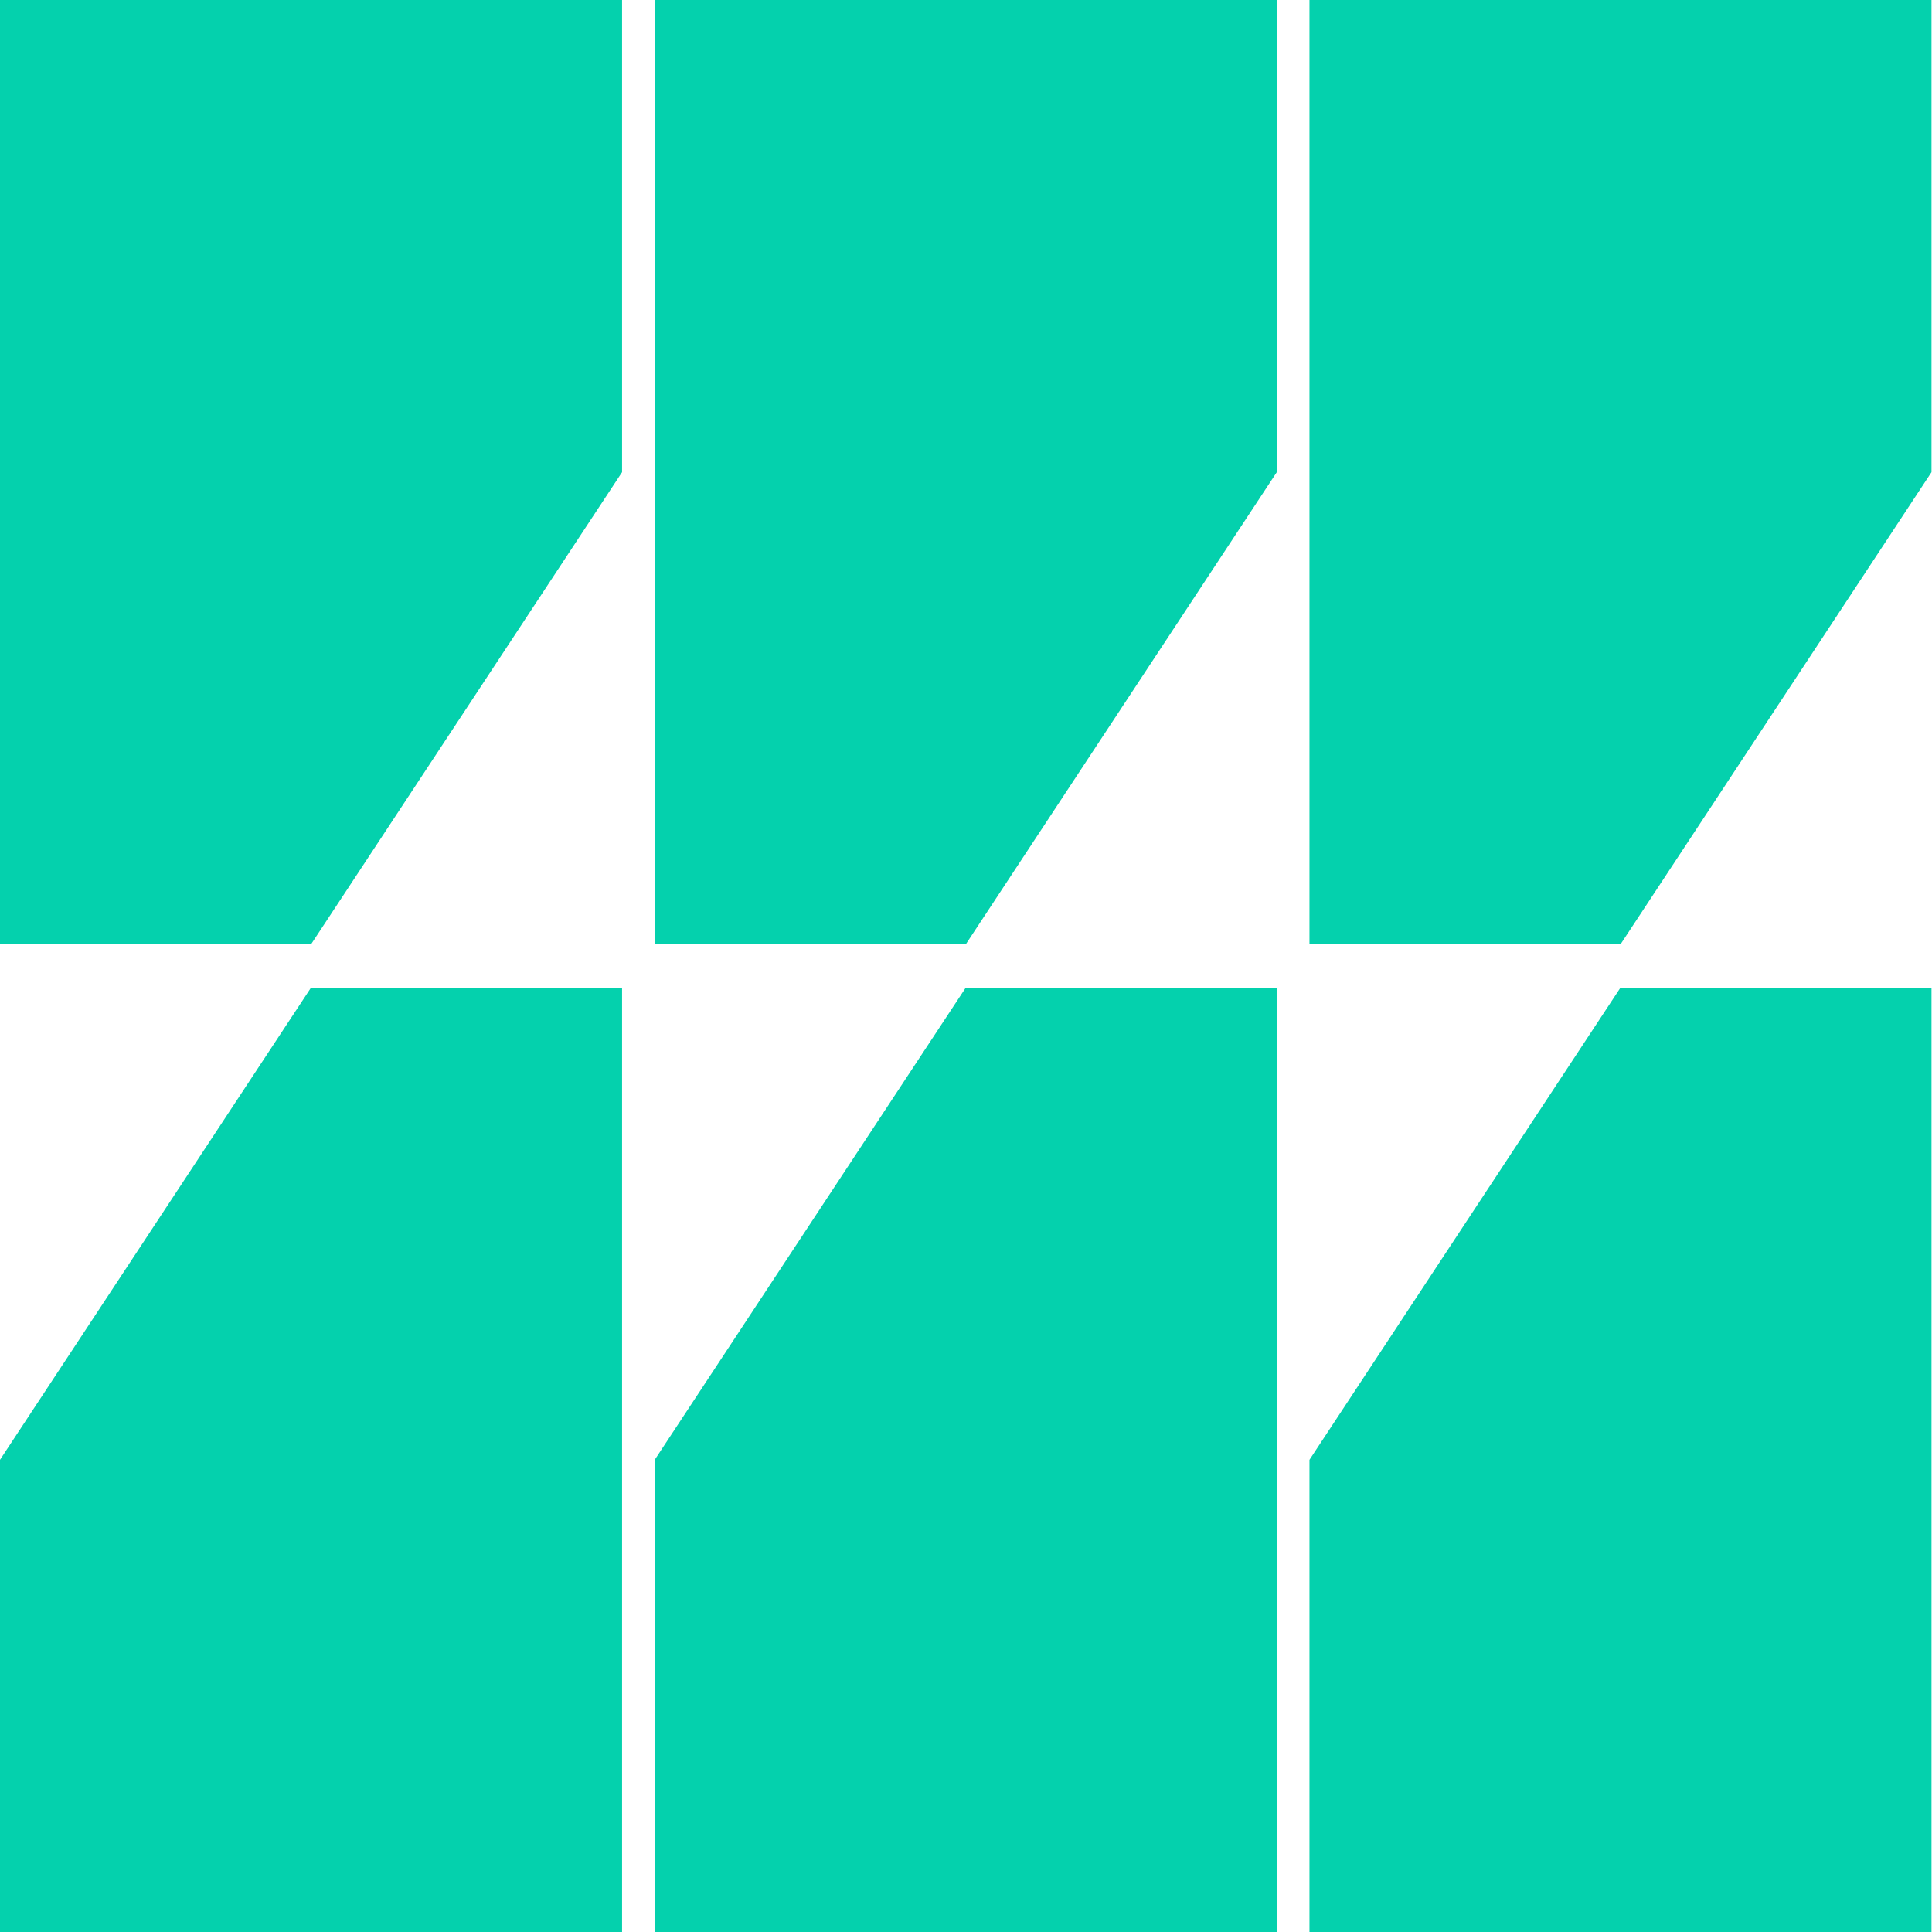
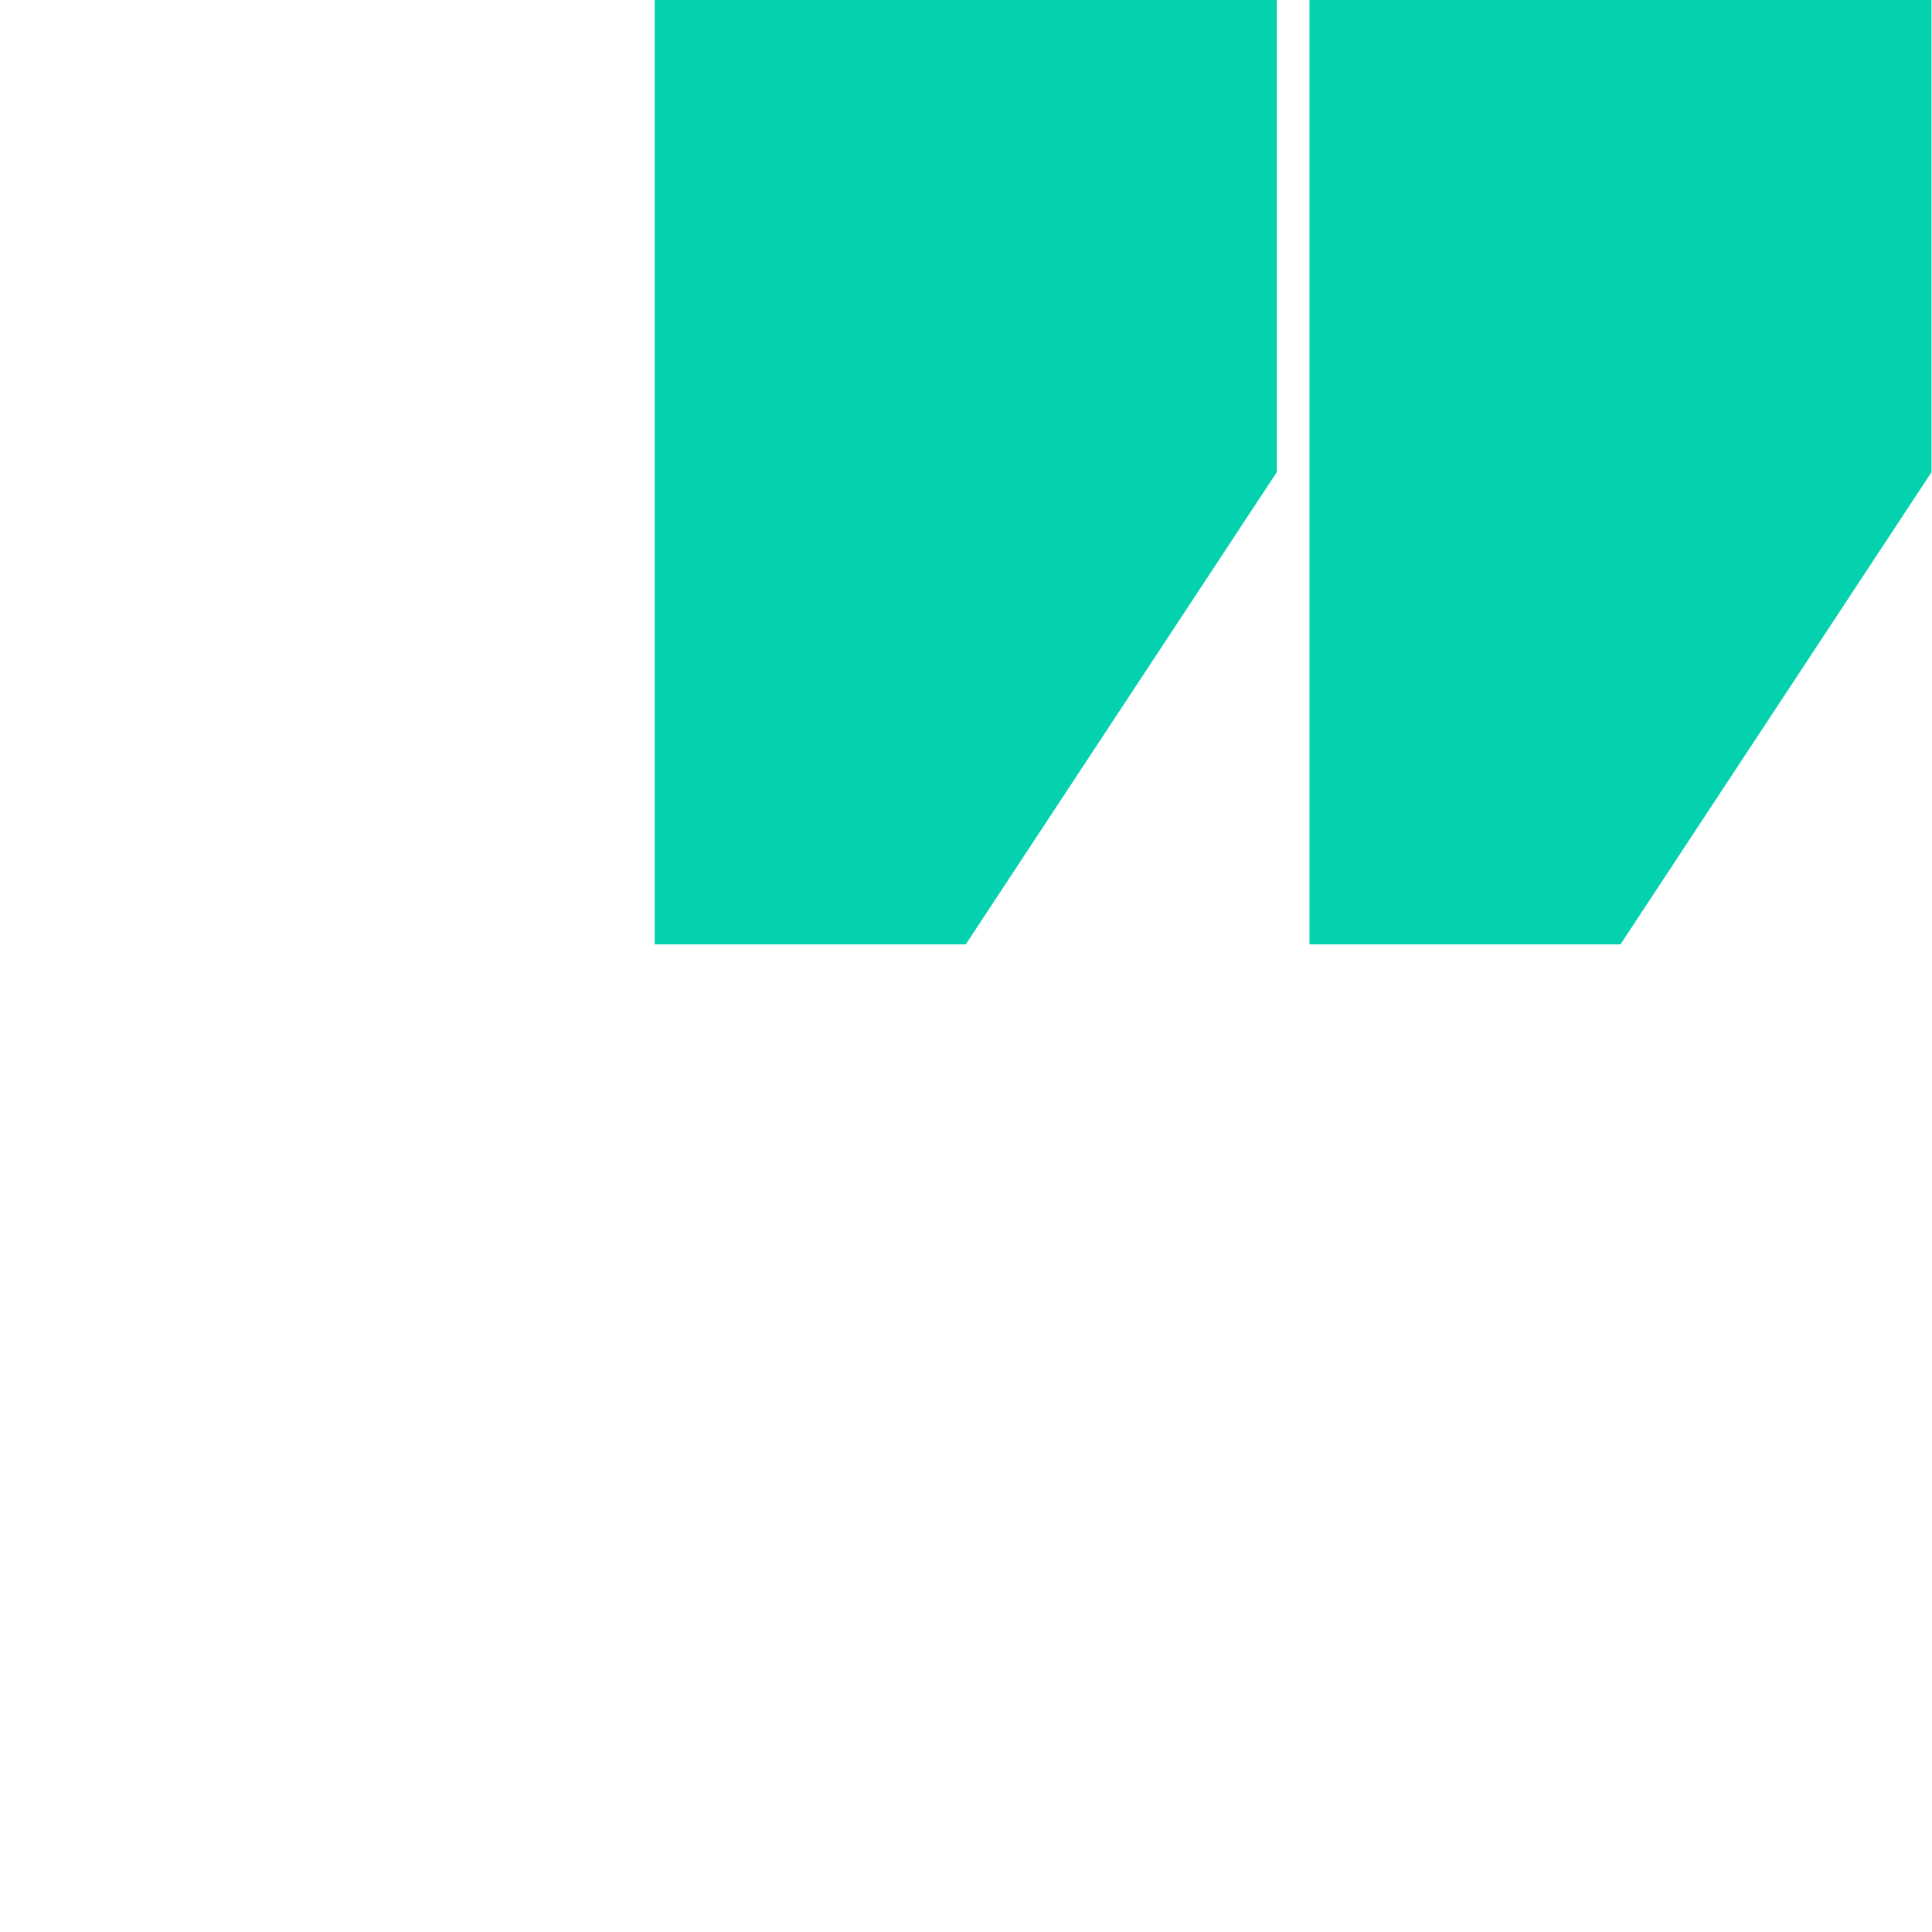
<svg xmlns="http://www.w3.org/2000/svg" fill="none" viewBox="0 0 50 50" height="50" width="50">
  <path fill="#04D1AD" d="M41.938 24.44H33.889V0H49.987V12.22L41.938 24.44Z" />
  <path fill="#04D1AD" d="M24.994 24.44H16.944V0H33.043V12.22L24.994 24.44Z" />
-   <path fill="#04D1AD" d="M8.049 24.44H0V0H16.099V12.22L8.049 24.44Z" />
-   <path fill="#04D1AD" d="M8.049 25.56H16.099V50H0V37.78L8.049 25.56Z" />
-   <path fill="#04D1AD" d="M24.994 25.56H33.043V50H16.944V37.78L24.994 25.56Z" />
-   <path fill="#04D1AD" d="M41.938 25.56H49.987V50H33.889V37.78L41.938 25.56Z" />
</svg>